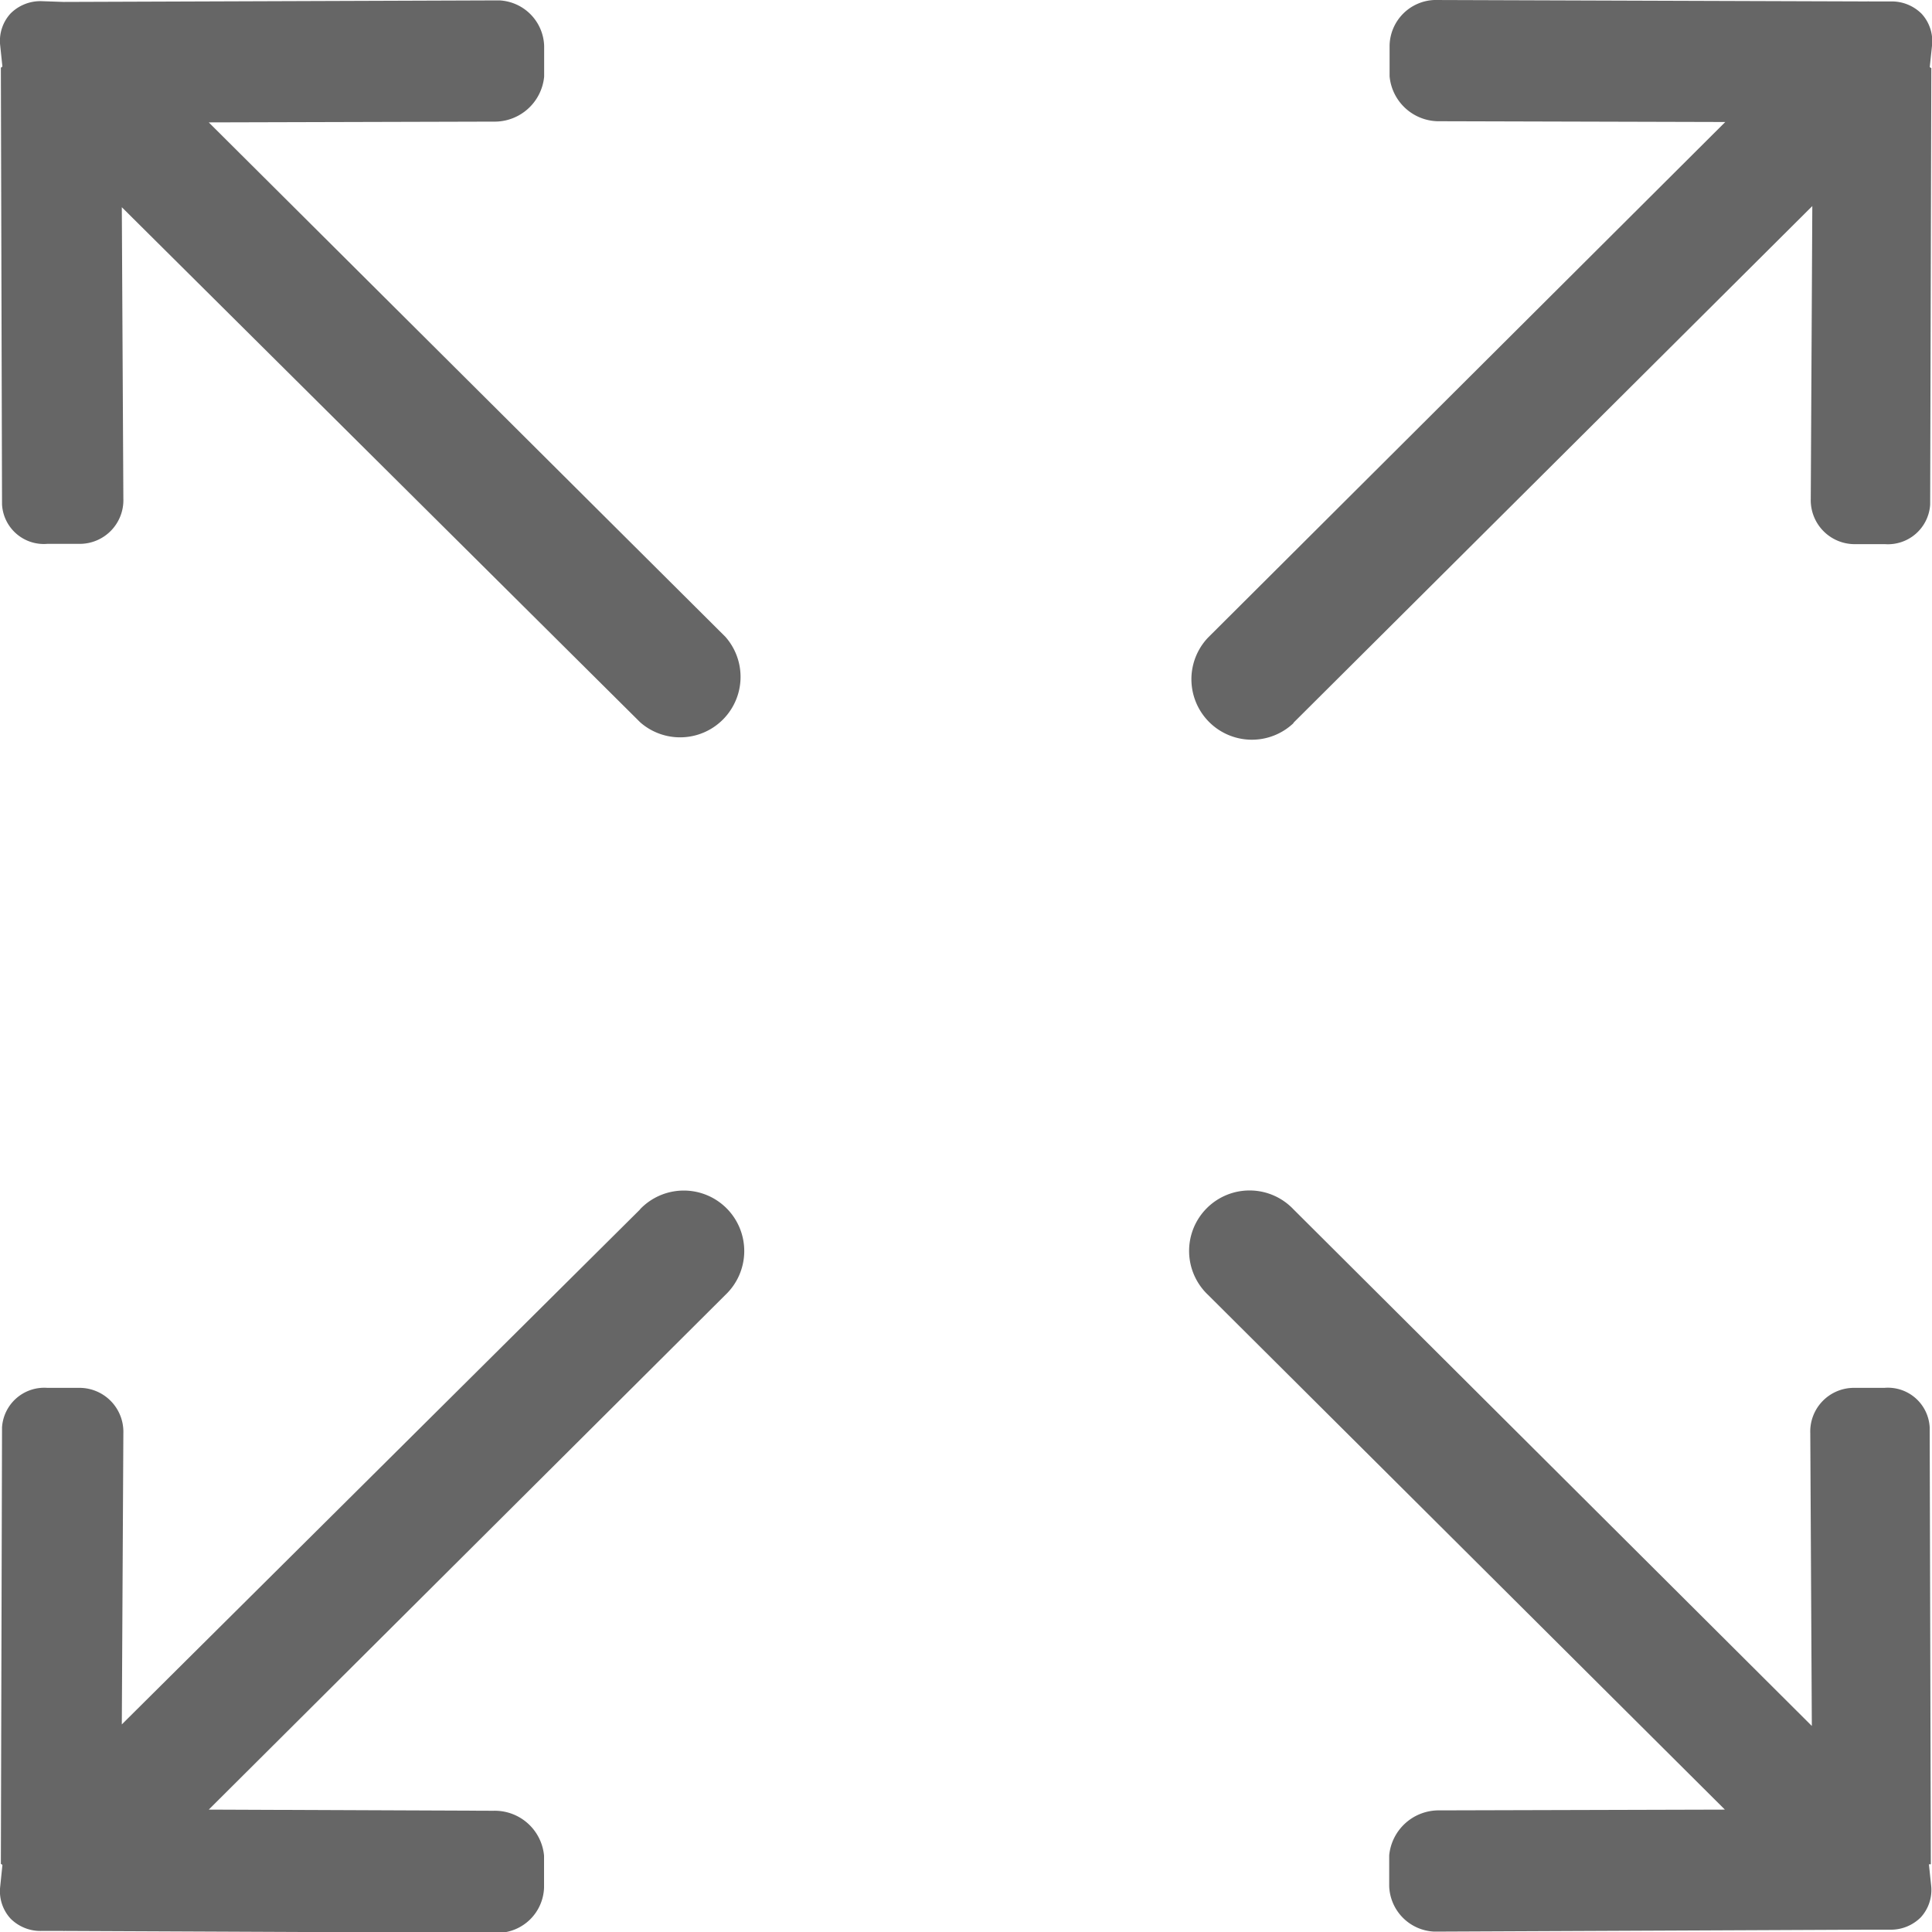
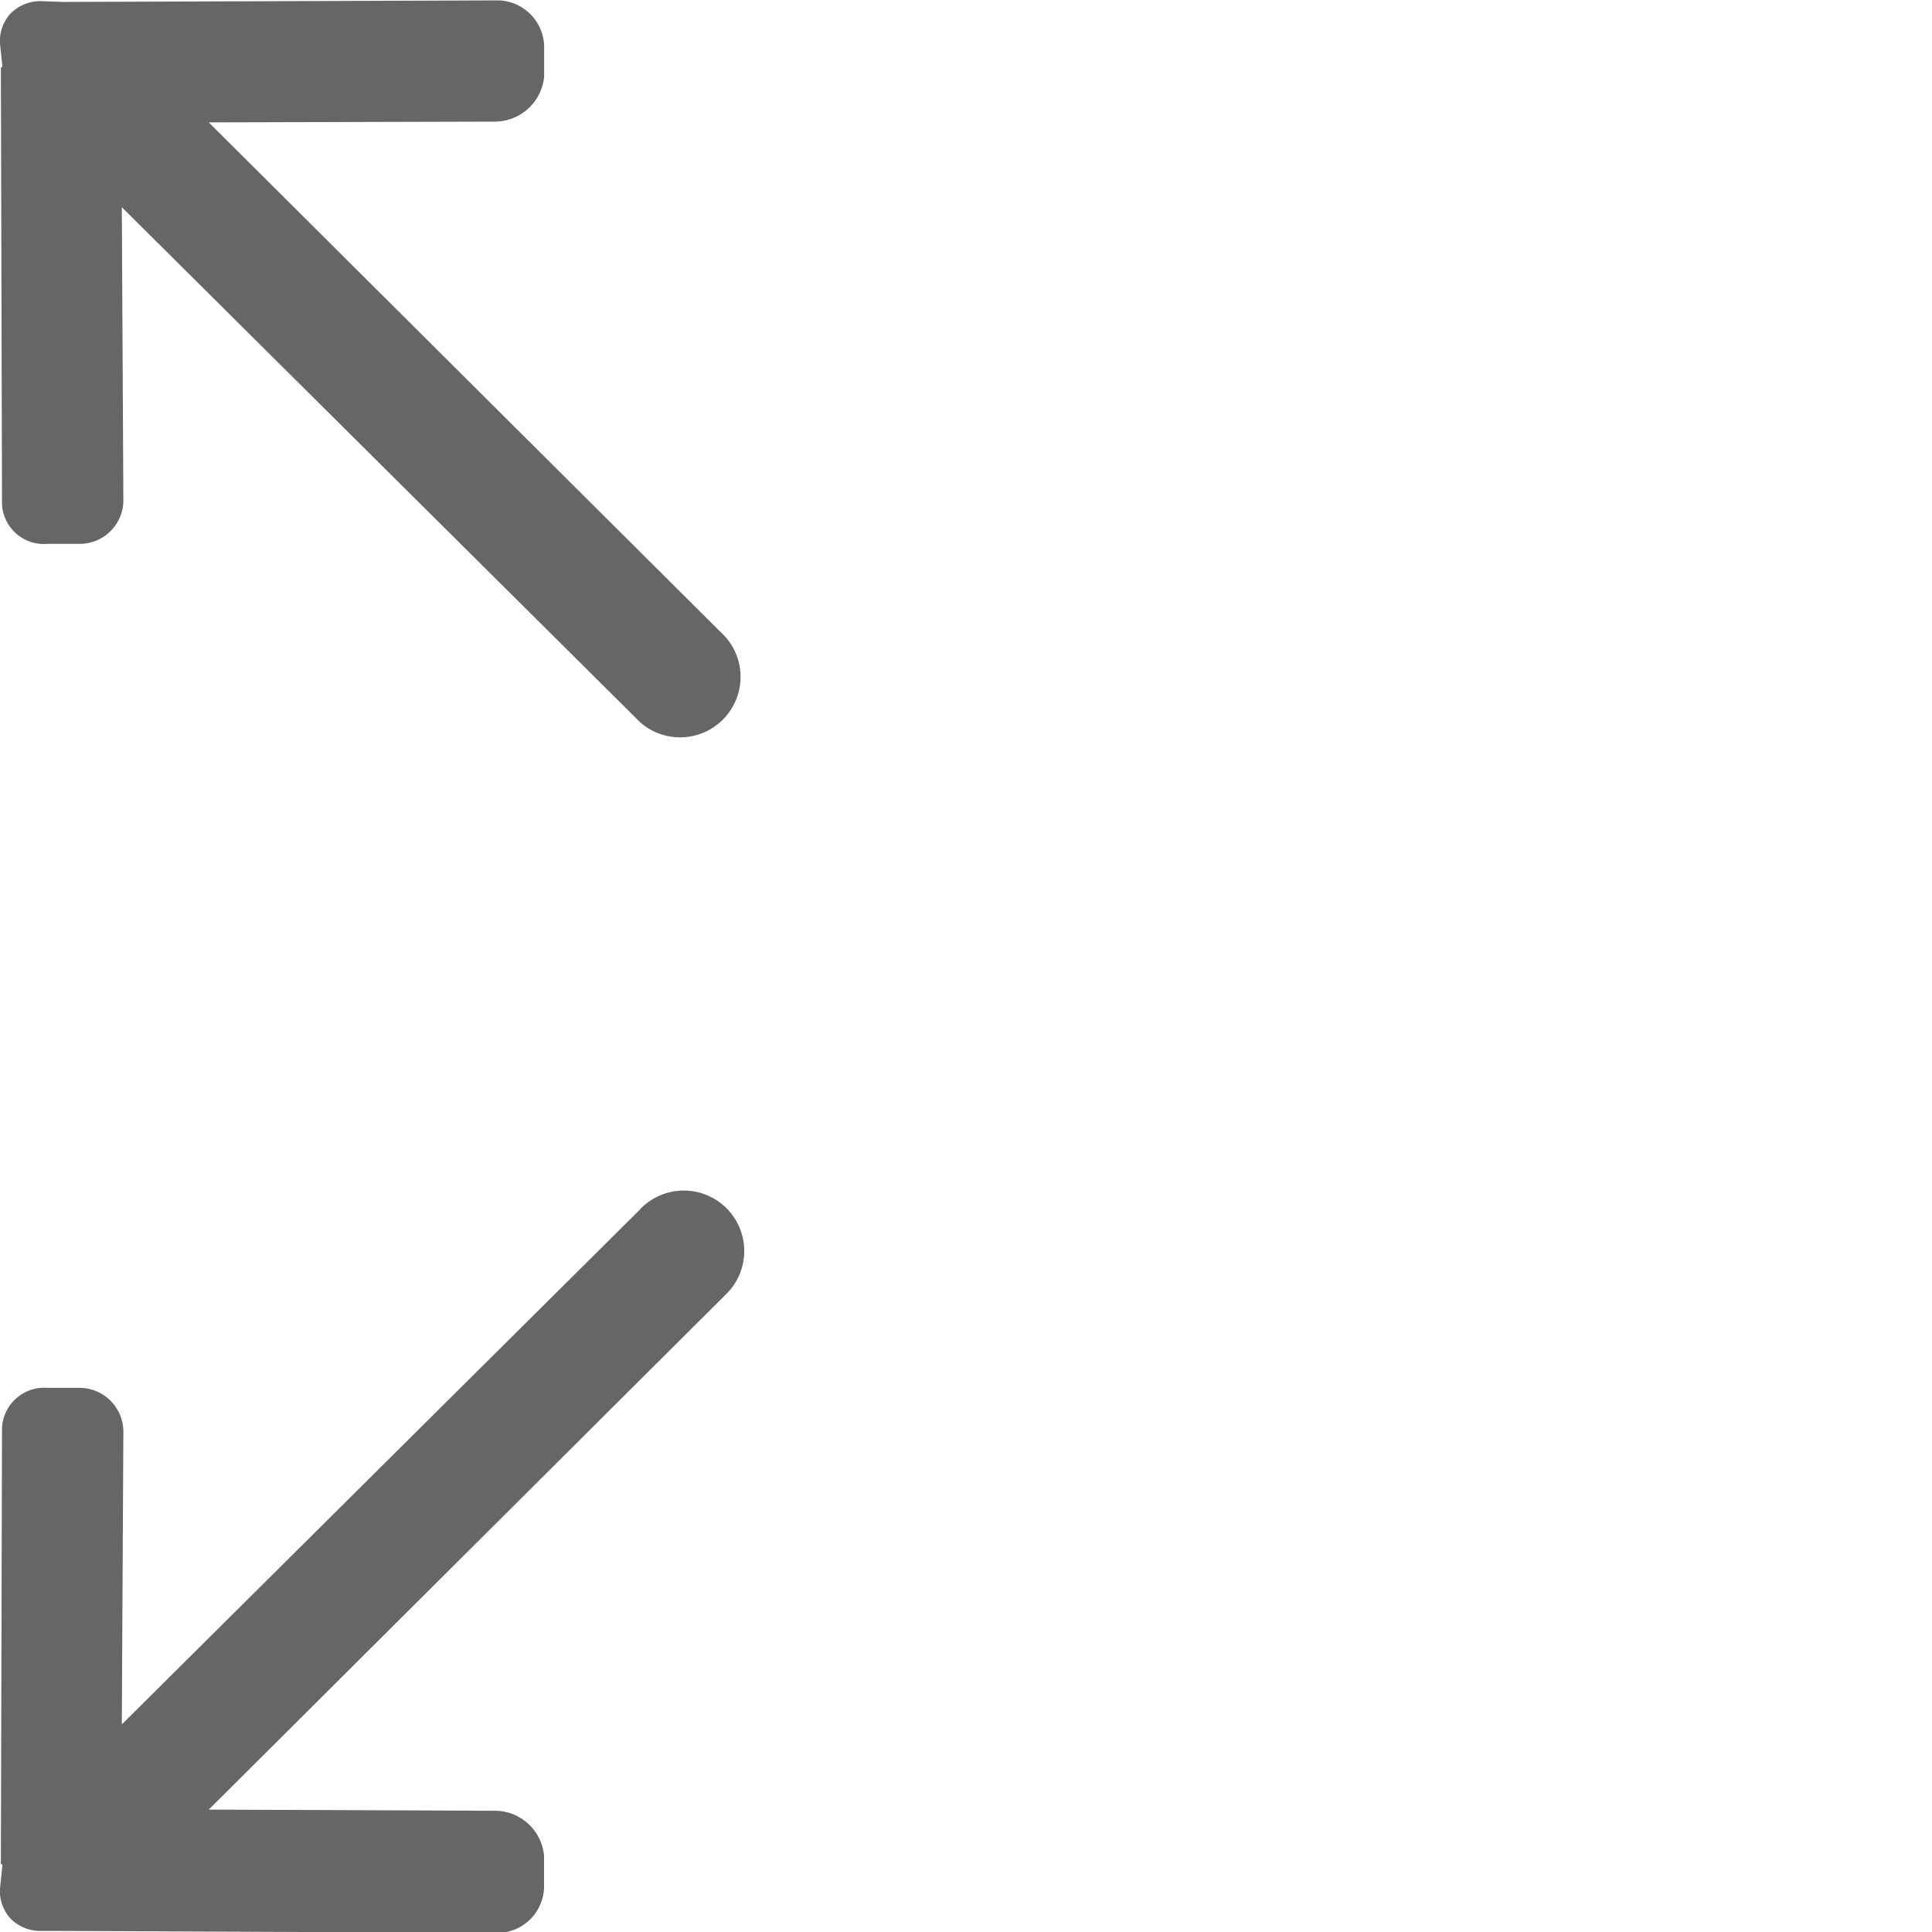
<svg xmlns="http://www.w3.org/2000/svg" viewBox="0 0 20 20">
  <defs>
    <style>.a{fill:#666;}</style>
  </defs>
  <g transform="translate(0.001)">
-     <path class="a" d="M309.192,8.082l5.371-5.349-.016,3.031a.455.455,0,0,0,.448.469h.32a.438.438,0,0,0,.468-.409l.012-4.519s-.016-.008-.016-.012l.024-.229a.419.419,0,0,0-.108-.321.437.437,0,0,0-.32-.128l-.228,0a.015.015,0,0,0-.012,0L310.651.6a.482.482,0,0,0-.464.469V1.39a.512.512,0,0,0,.524.465l2.951.008L308.308,7.2a.626.626,0,0,0,.884.886Z" transform="translate(-295.803 -0.6)" />
    <path class="a" d="M6.619,308.408l-5.367,5.333.016-3.015a.455.455,0,0,0-.448-.469H.48a.438.438,0,0,0-.468.409L0,315.185s.016.008.016.012l-.024.233a.419.419,0,0,0,.108.321.436.436,0,0,0,.32.128l.228,0a.015.015,0,0,0,.012,0l4.495.02a.485.485,0,0,0,.468-.469V315.1a.512.512,0,0,0-.524-.465l-2.947-.012L7.5,309.295a.626.626,0,1,0-.884-.886Z" transform="translate(0.008 -295.89)" />
-     <path class="a" d="M315.79,315.185l-.012-4.519a.433.433,0,0,0-.468-.409h-.32a.452.452,0,0,0-.448.469l.016,3.031-5.367-5.349a.626.626,0,1,0-.884.886l5.351,5.329-2.951.008a.515.515,0,0,0-.524.465v.321a.488.488,0,0,0,.468.469l4.475-.02s.008,0,.012,0l.228,0a.437.437,0,0,0,.32-.128.419.419,0,0,0,.108-.321l-.024-.229S315.79,315.193,315.79,315.185Z" transform="translate(-295.803 -295.89)" />
    <path class="a" d="M2.152,1.963,5.1,1.955a.515.515,0,0,0,.524-.465V1.169A.488.488,0,0,0,5.159.7L.66.716s-.008,0-.012,0L.42.708A.437.437,0,0,0,.1.836a.419.419,0,0,0-.108.321l.024.229S0,1.394,0,1.4L.012,5.917a.433.433,0,0,0,.468.409H.82a.452.452,0,0,0,.448-.469L1.252,2.841,6.619,8.174A.626.626,0,0,0,7.5,7.288Z" transform="translate(0.008 -0.696)" />
  </g>
</svg>